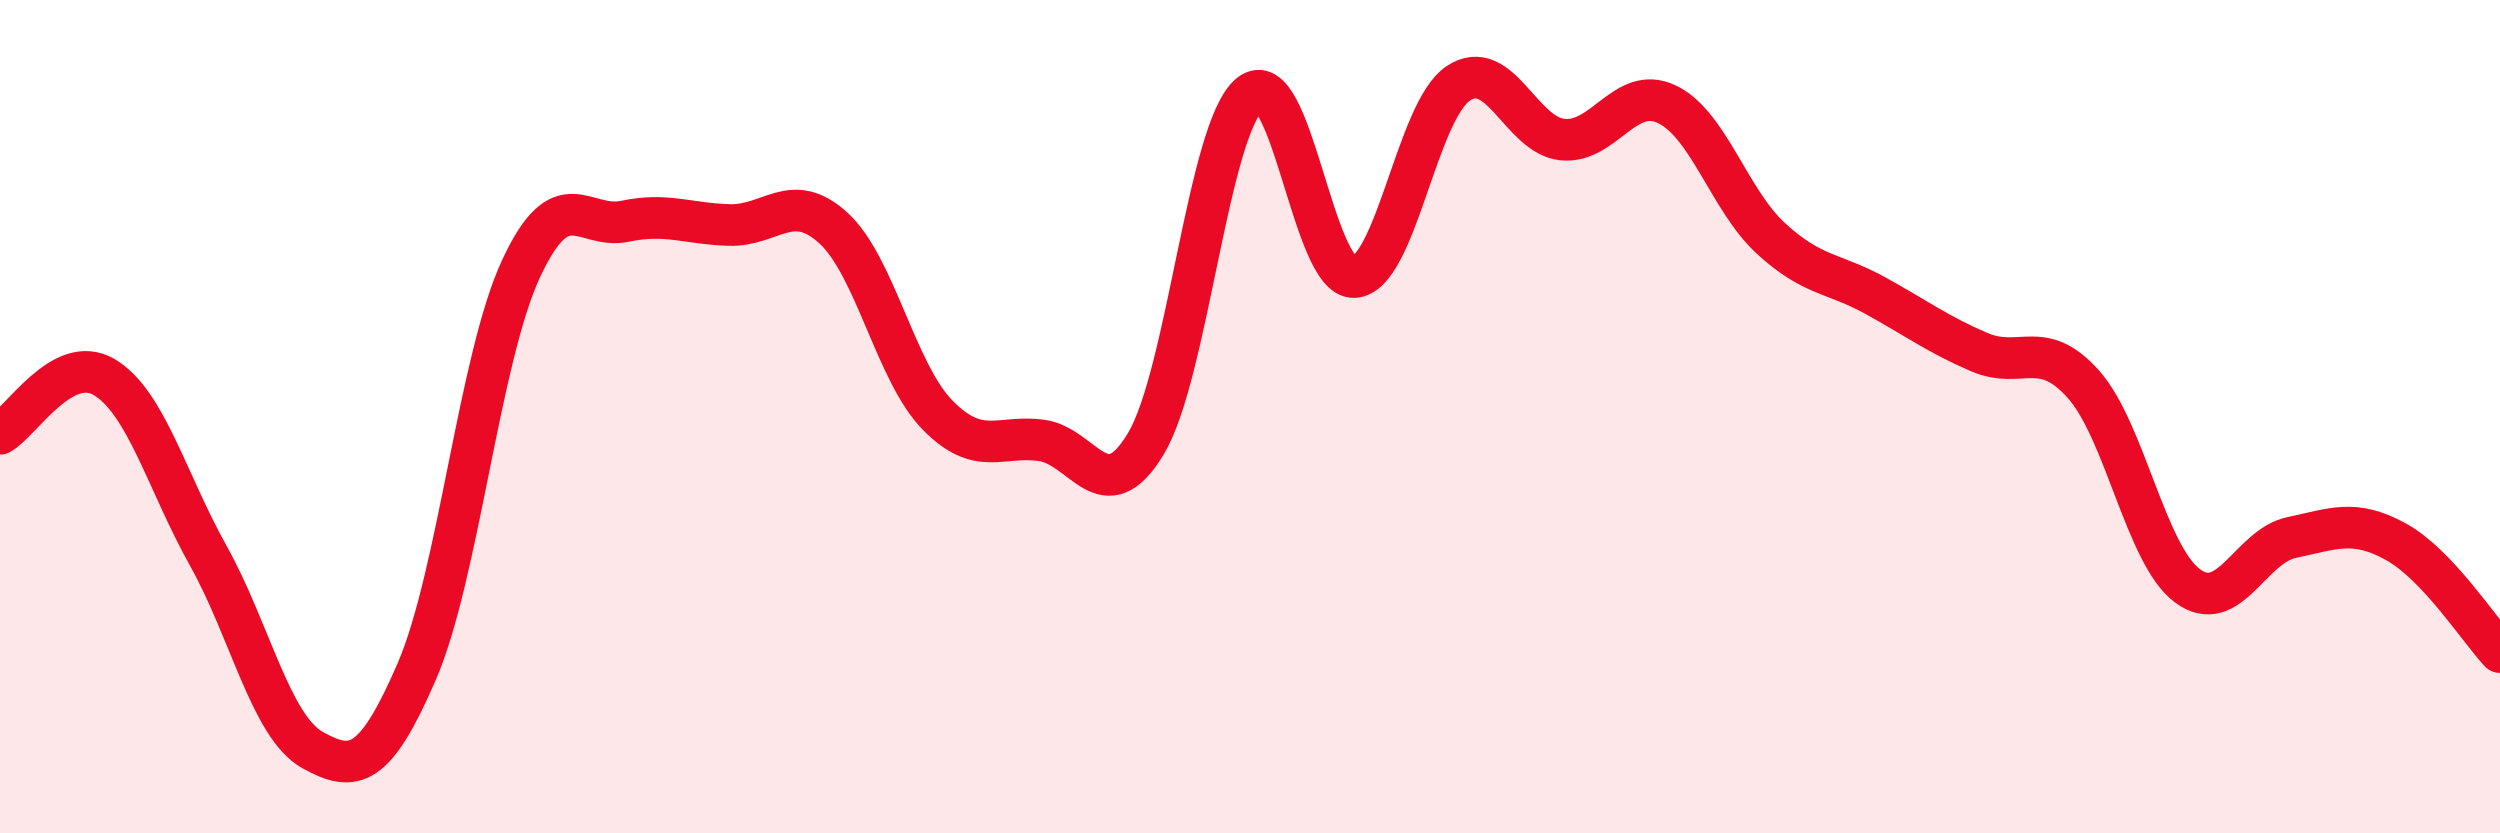
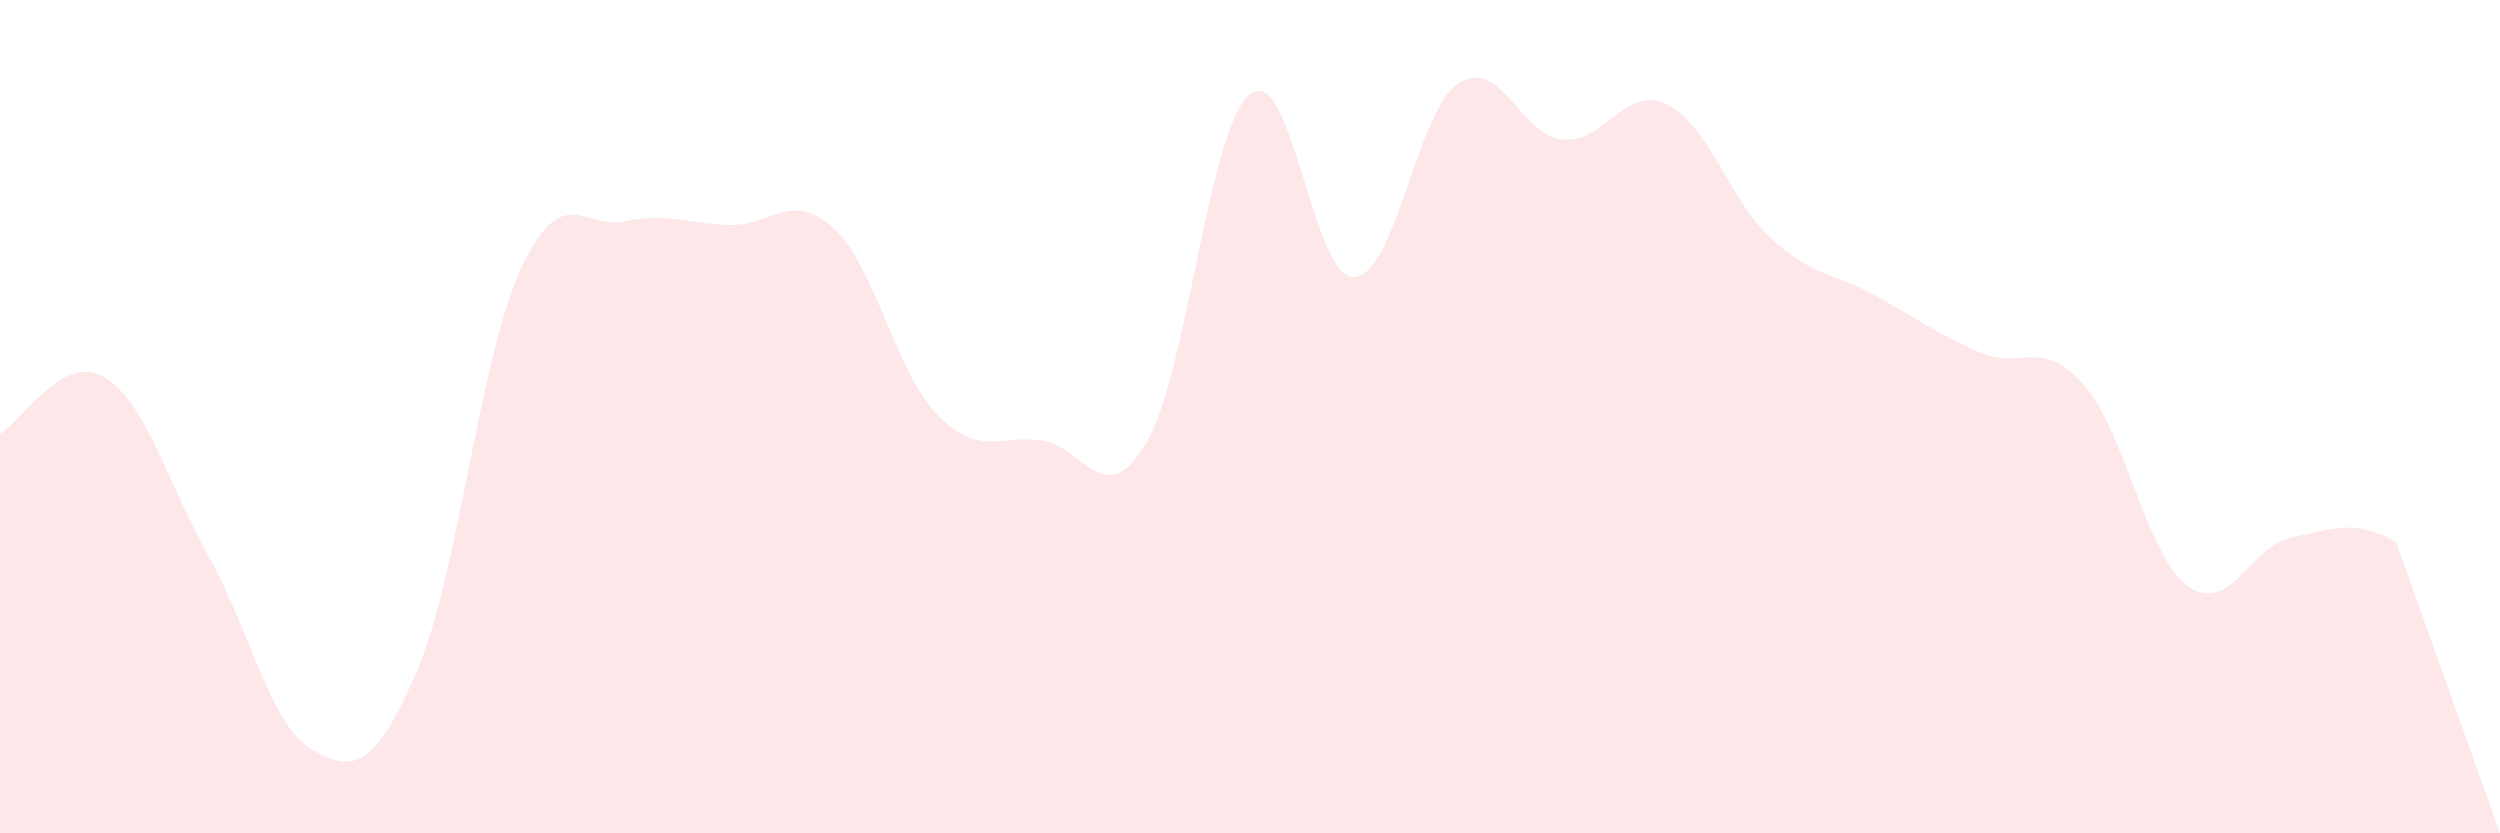
<svg xmlns="http://www.w3.org/2000/svg" width="60" height="20" viewBox="0 0 60 20">
-   <path d="M 0,10.41 C 0.5,10.14 1.5,8.46 2.5,9.05 C 3.5,9.64 4,11.55 5,13.34 C 6,15.13 6.5,17.44 7.5,18 C 8.5,18.56 9,18.43 10,16.12 C 11,13.81 11.5,8.62 12.5,6.46 C 13.5,4.3 14,5.52 15,5.31 C 16,5.1 16.5,5.37 17.5,5.4 C 18.5,5.43 19,4.56 20,5.47 C 21,6.38 21.5,8.94 22.5,9.96 C 23.5,10.98 24,10.43 25,10.57 C 26,10.71 26.5,12.31 27.5,10.65 C 28.5,8.99 29,3.06 30,2.26 C 31,1.46 31.5,6.7 32.5,6.65 C 33.5,6.6 34,2.66 35,2 C 36,1.34 36.5,3.25 37.5,3.35 C 38.5,3.45 39,2.03 40,2.5 C 41,2.97 41.5,4.8 42.5,5.72 C 43.5,6.64 44,6.54 45,7.09 C 46,7.64 46.5,8.02 47.5,8.45 C 48.5,8.88 49,8.1 50,9.22 C 51,10.34 51.5,13.32 52.5,14.06 C 53.5,14.8 54,13.11 55,12.9 C 56,12.69 56.5,12.45 57.5,13 C 58.5,13.55 59.5,15.12 60,15.65L60 20L0 20Z" fill="#EB0A25" opacity="0.1" stroke-linecap="round" stroke-linejoin="round" />
-   <path d="M 0,10.41 C 0.5,10.14 1.5,8.46 2.5,9.05 C 3.5,9.64 4,11.55 5,13.34 C 6,15.13 6.5,17.44 7.5,18 C 8.5,18.56 9,18.43 10,16.12 C 11,13.81 11.5,8.62 12.5,6.46 C 13.5,4.3 14,5.52 15,5.31 C 16,5.1 16.5,5.37 17.5,5.4 C 18.5,5.43 19,4.56 20,5.47 C 21,6.38 21.5,8.94 22.5,9.96 C 23.5,10.98 24,10.43 25,10.57 C 26,10.71 26.5,12.31 27.5,10.65 C 28.5,8.99 29,3.06 30,2.26 C 31,1.46 31.5,6.7 32.5,6.65 C 33.5,6.6 34,2.66 35,2 C 36,1.34 36.5,3.25 37.5,3.35 C 38.5,3.45 39,2.03 40,2.5 C 41,2.97 41.5,4.8 42.5,5.72 C 43.5,6.64 44,6.54 45,7.09 C 46,7.64 46.5,8.02 47.5,8.45 C 48.5,8.88 49,8.1 50,9.22 C 51,10.34 51.5,13.32 52.5,14.06 C 53.5,14.8 54,13.11 55,12.9 C 56,12.69 56.5,12.45 57.5,13 C 58.5,13.55 59.5,15.12 60,15.65" stroke="#EB0A25" stroke-width="1" fill="none" stroke-linecap="round" stroke-linejoin="round" />
+   <path d="M 0,10.41 C 0.5,10.14 1.5,8.46 2.5,9.05 C 3.5,9.64 4,11.55 5,13.34 C 6,15.13 6.5,17.44 7.5,18 C 8.5,18.56 9,18.43 10,16.12 C 11,13.81 11.5,8.62 12.5,6.46 C 13.5,4.3 14,5.52 15,5.31 C 16,5.1 16.5,5.37 17.5,5.4 C 18.5,5.43 19,4.56 20,5.47 C 21,6.38 21.5,8.94 22.5,9.96 C 23.5,10.98 24,10.43 25,10.57 C 26,10.71 26.5,12.31 27.5,10.65 C 28.5,8.99 29,3.06 30,2.26 C 31,1.46 31.5,6.7 32.5,6.65 C 33.5,6.6 34,2.66 35,2 C 36,1.34 36.5,3.25 37.5,3.35 C 38.5,3.45 39,2.03 40,2.5 C 41,2.97 41.5,4.8 42.5,5.72 C 43.5,6.64 44,6.54 45,7.09 C 46,7.64 46.5,8.02 47.5,8.45 C 48.5,8.88 49,8.1 50,9.22 C 51,10.34 51.5,13.32 52.5,14.06 C 53.5,14.8 54,13.11 55,12.9 C 56,12.69 56.5,12.45 57.5,13 L60 20L0 20Z" fill="#EB0A25" opacity="0.1" stroke-linecap="round" stroke-linejoin="round" />
</svg>